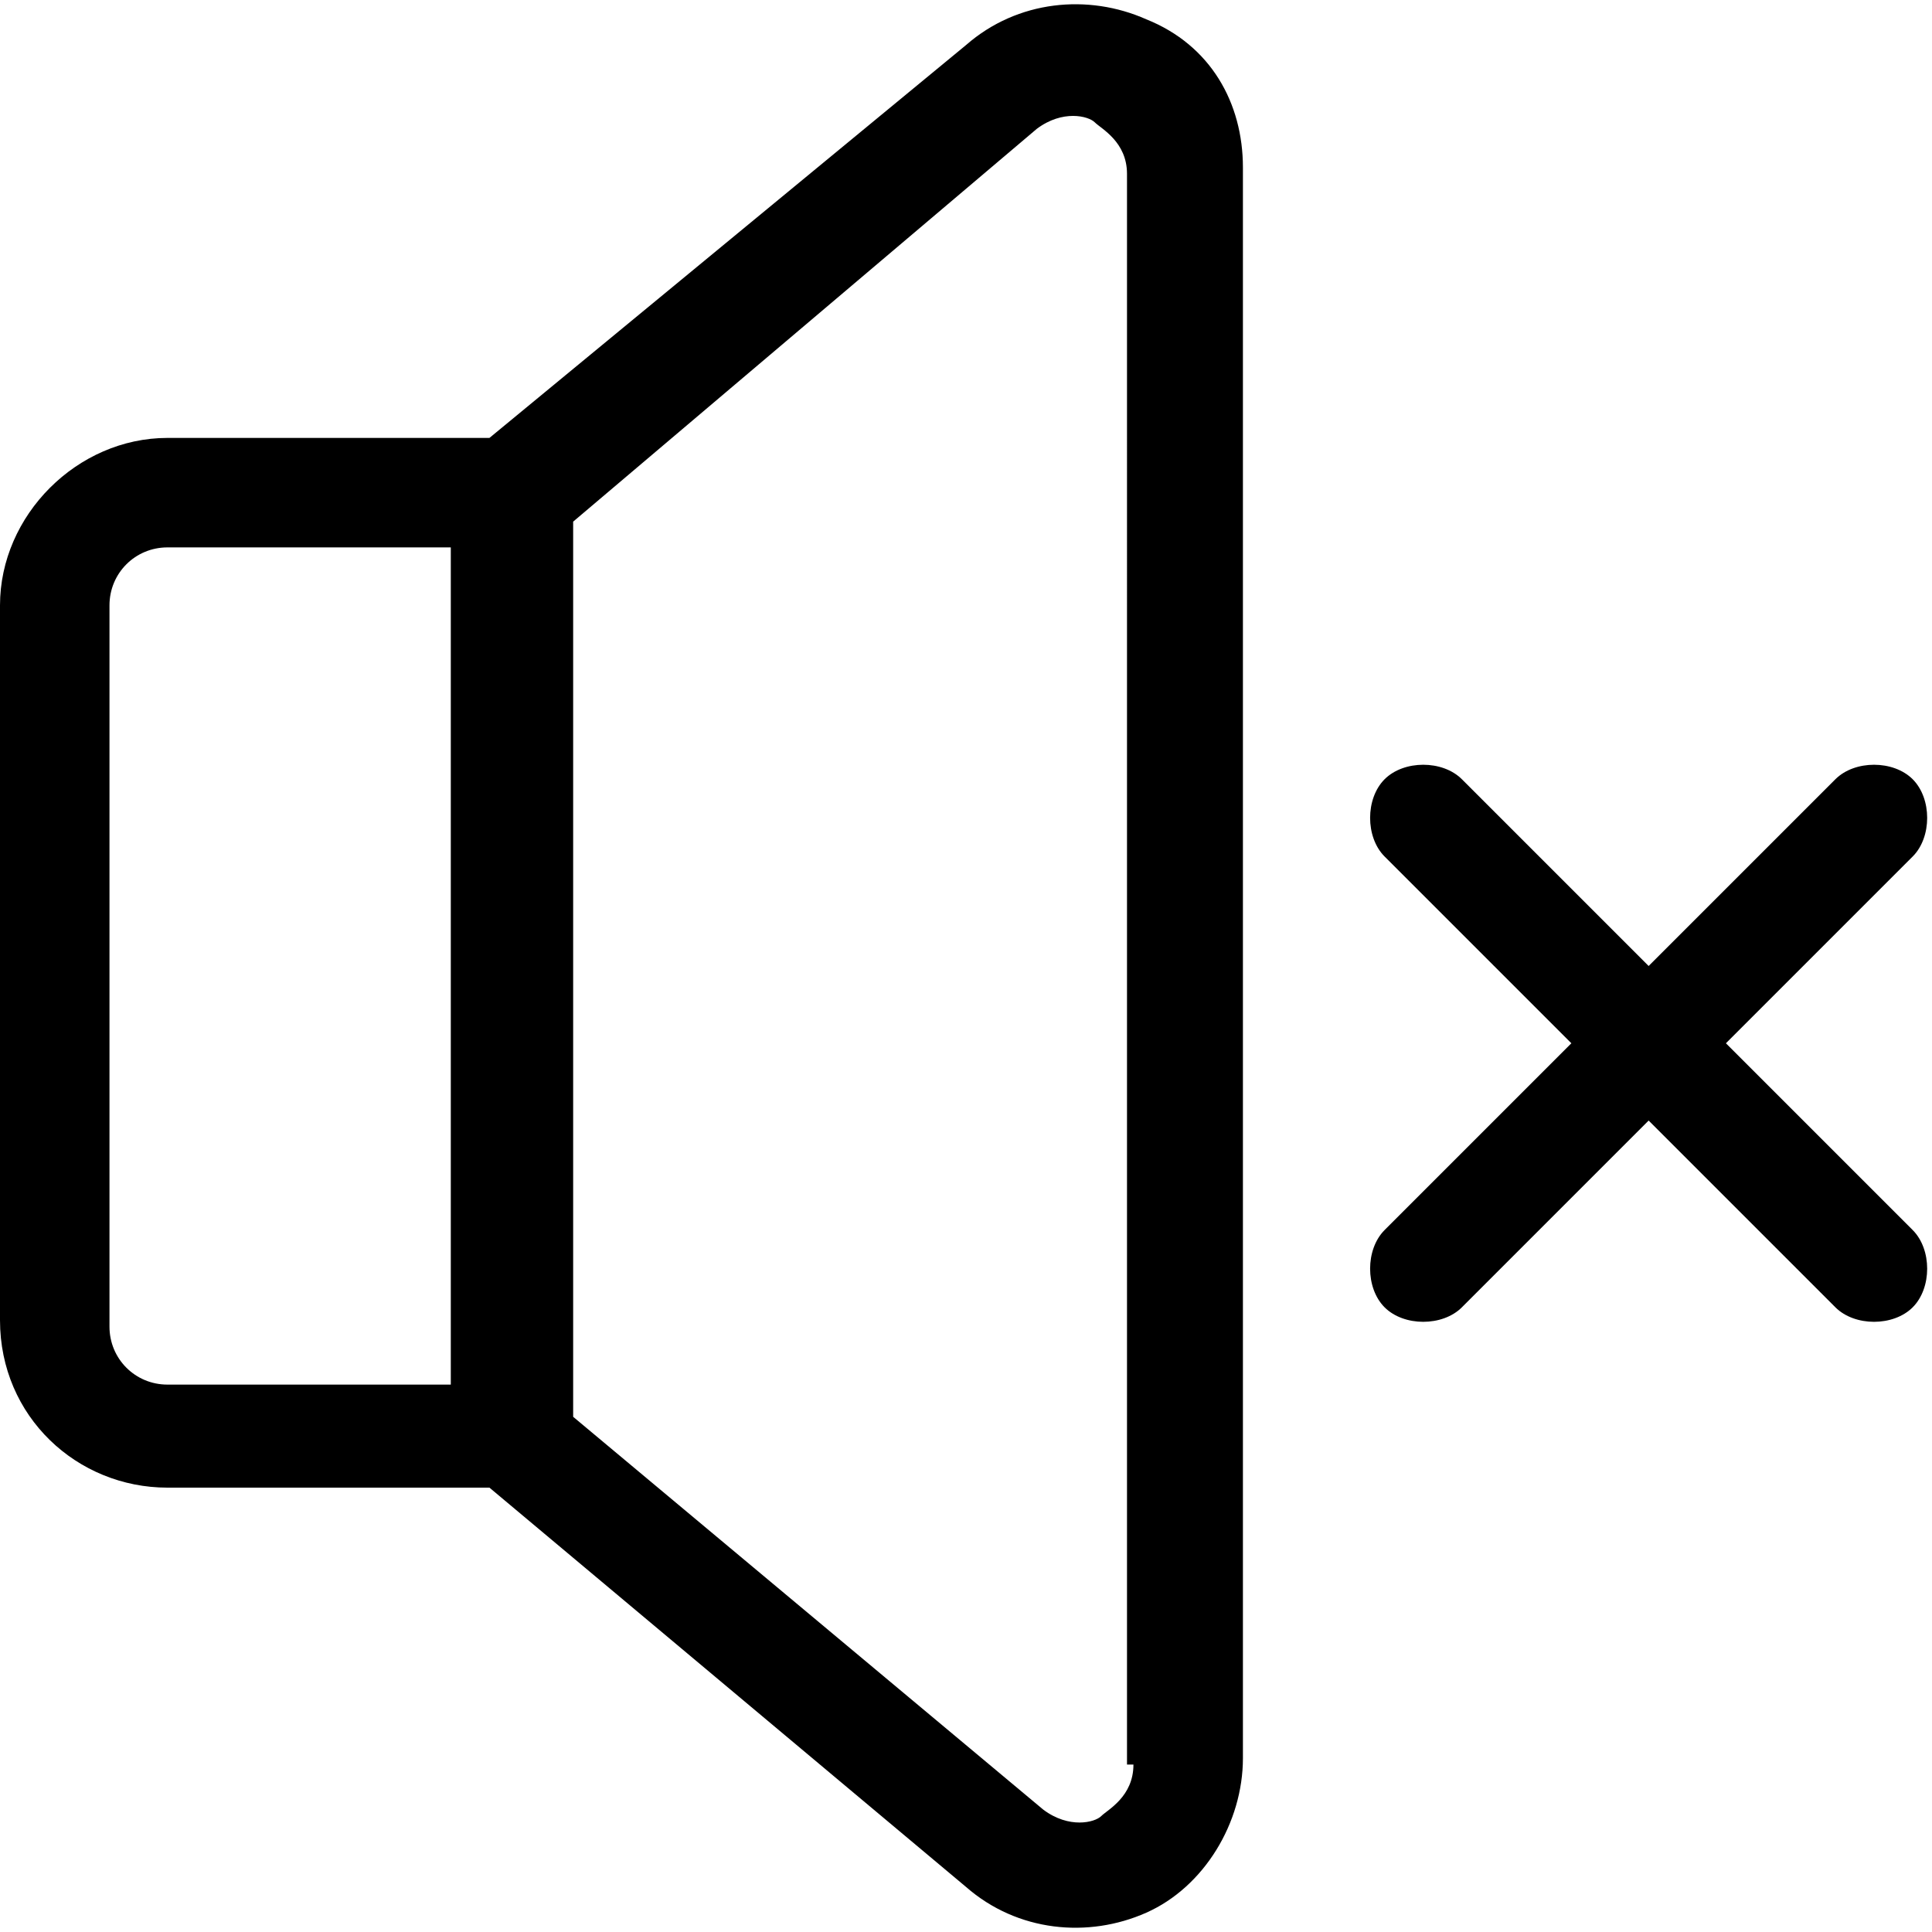
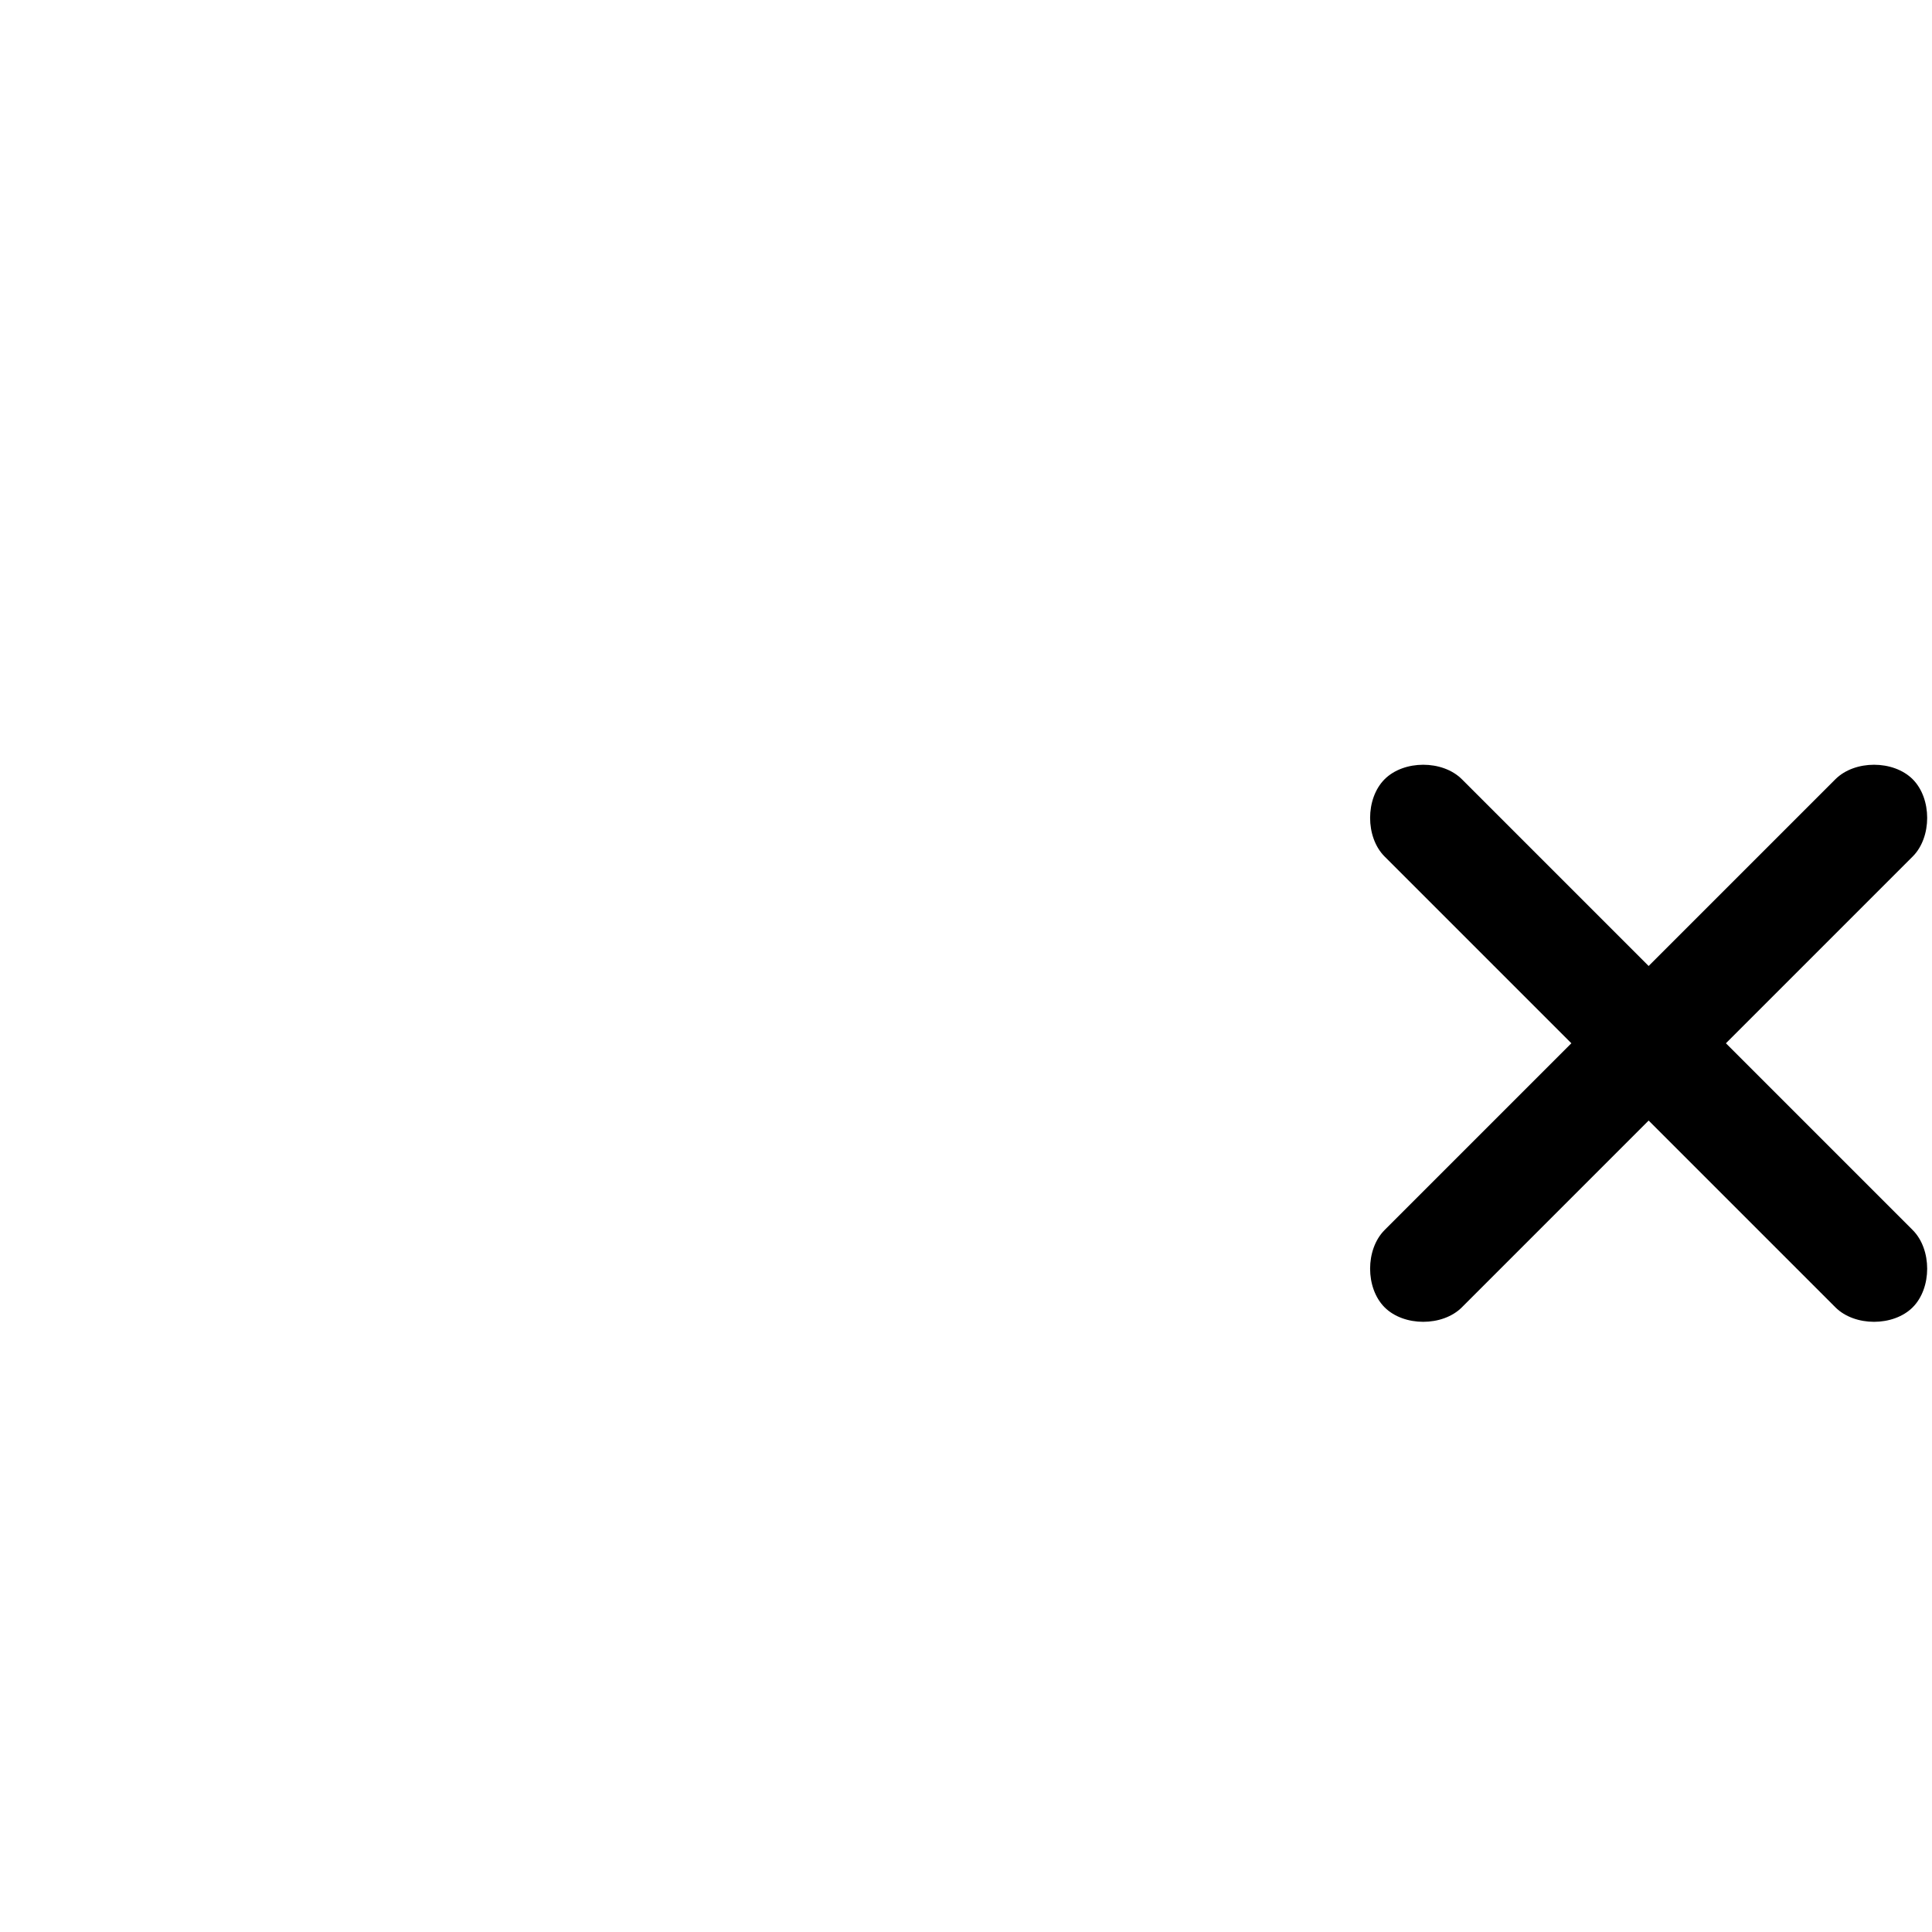
<svg xmlns="http://www.w3.org/2000/svg" version="1.1" id="Capa_1" x="0px" y="0px" viewBox="0 0 30 30" style="enable-background:new 0 0 30 30;" xml:space="preserve">
  <g>
    <g>
      <g>
-         <path d="M26.8,16.2l2.9-2.9c0.3-0.3,0.3-0.9,0-1.2c-0.3-0.3-0.9-0.3-1.2,0L25.6,15l-2.9-2.9c-0.3-0.3-0.9-0.3-1.2,0     c-0.3,0.3-0.3,0.9,0,1.2l2.9,2.9l-2.9,2.9c-0.3,0.3-0.3,0.9,0,1.2c0.3,0.3,0.9,0.3,1.2,0l2.9-2.9l2.9,2.9c0.3,0.3,0.9,0.3,1.2,0     c0.3-0.3,0.3-0.9,0-1.2L26.8,16.2z" />
+         <path d="M26.8,16.2l2.9-2.9c0.3-0.3,0.3-0.9,0-1.2c-0.3-0.3-0.9-0.3-1.2,0L25.6,15l-2.9-2.9c-0.3-0.3-0.9-0.3-1.2,0     c-0.3,0.3-0.3,0.9,0,1.2l2.9,2.9l-2.9,2.9c-0.3,0.3-0.3,0.9,0,1.2c0.3,0.3,0.9,0.3,1.2,0l2.9-2.9l2.9,2.9c0.3,0.3,0.9,0.3,1.2,0     c0.3-0.3,0.3-0.9,0-1.2L26.8,16.2" />
      </g>
    </g>
    <g>
      <g>
-         <path d="M17.8,0.3c-0.9-0.4-2-0.3-2.8,0.4L7.6,6.8h-5C1.2,6.8,0,8,0,9.4v11.1c0,1.5,1.2,2.6,2.6,2.6h5l7.4,6.2     c0.8,0.7,1.9,0.8,2.8,0.4c0.9-0.4,1.5-1.4,1.5-2.4V2.6C19.3,1.6,18.8,0.7,17.8,0.3z M7,21.5H2.6c-0.5,0-0.9-0.4-0.9-0.9V9.4     c0-0.5,0.4-0.9,0.9-0.9H7C7,8.6,7,21.5,7,21.5z M17.6,27.4c0,0.5-0.4,0.7-0.5,0.8c-0.1,0.1-0.5,0.2-0.9-0.1l-7.3-6.1V8.1L16.1,2     c0.4-0.3,0.8-0.2,0.9-0.1c0.1,0.1,0.5,0.3,0.5,0.8V27.4z" />
-       </g>
+         </g>
    </g>
  </g>
</svg>